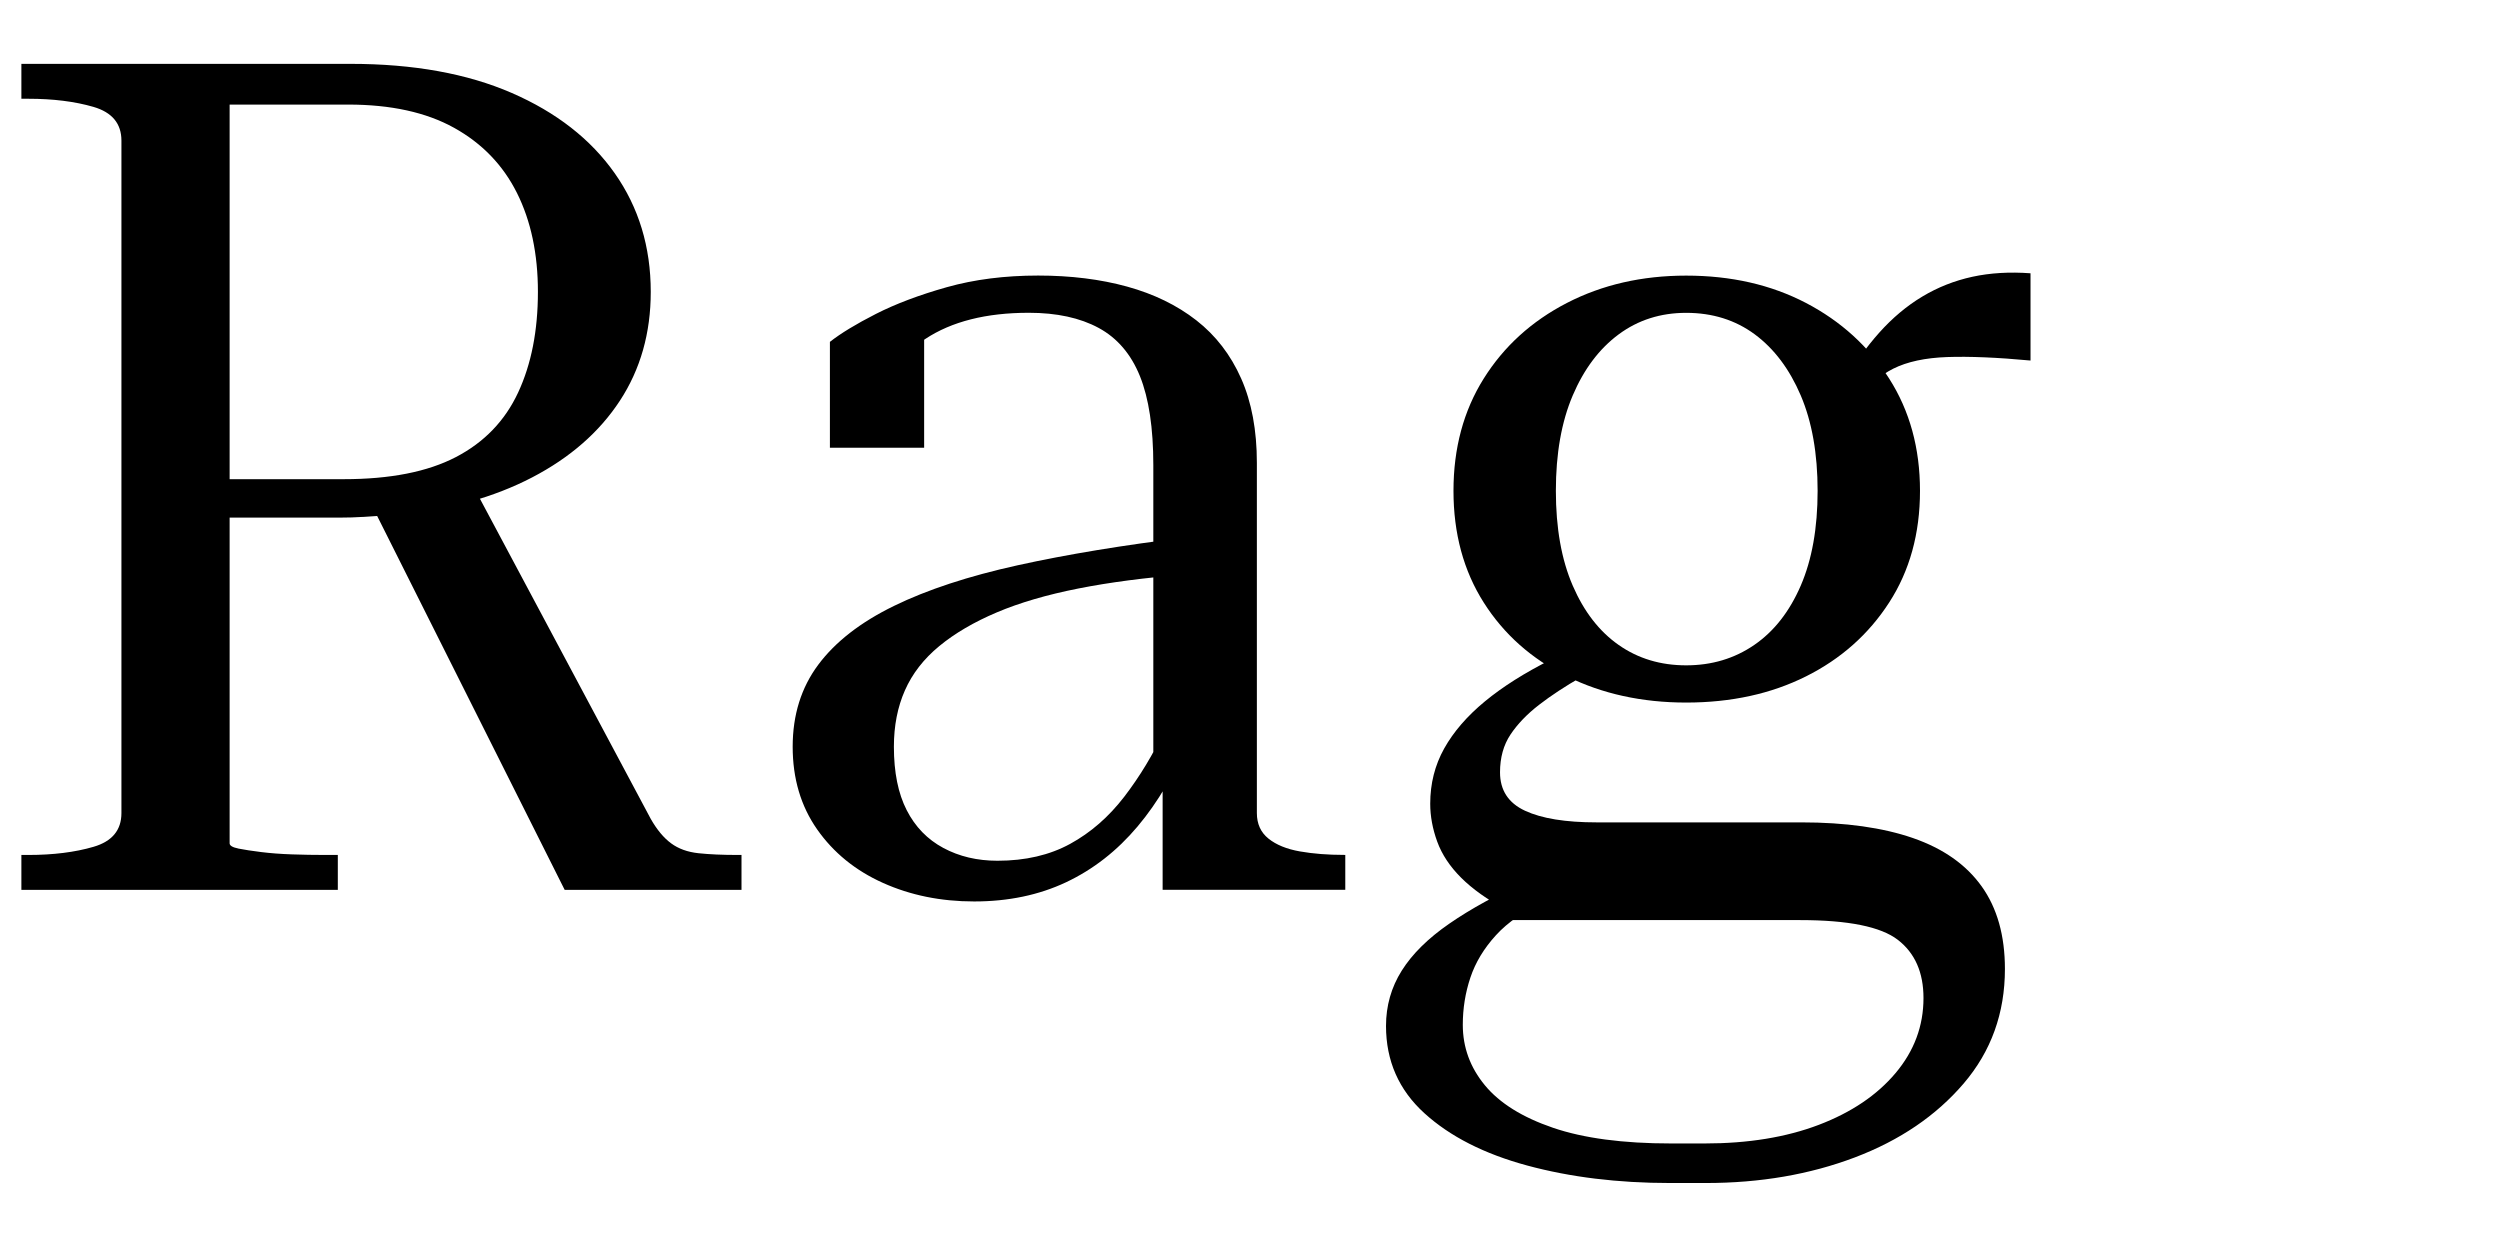
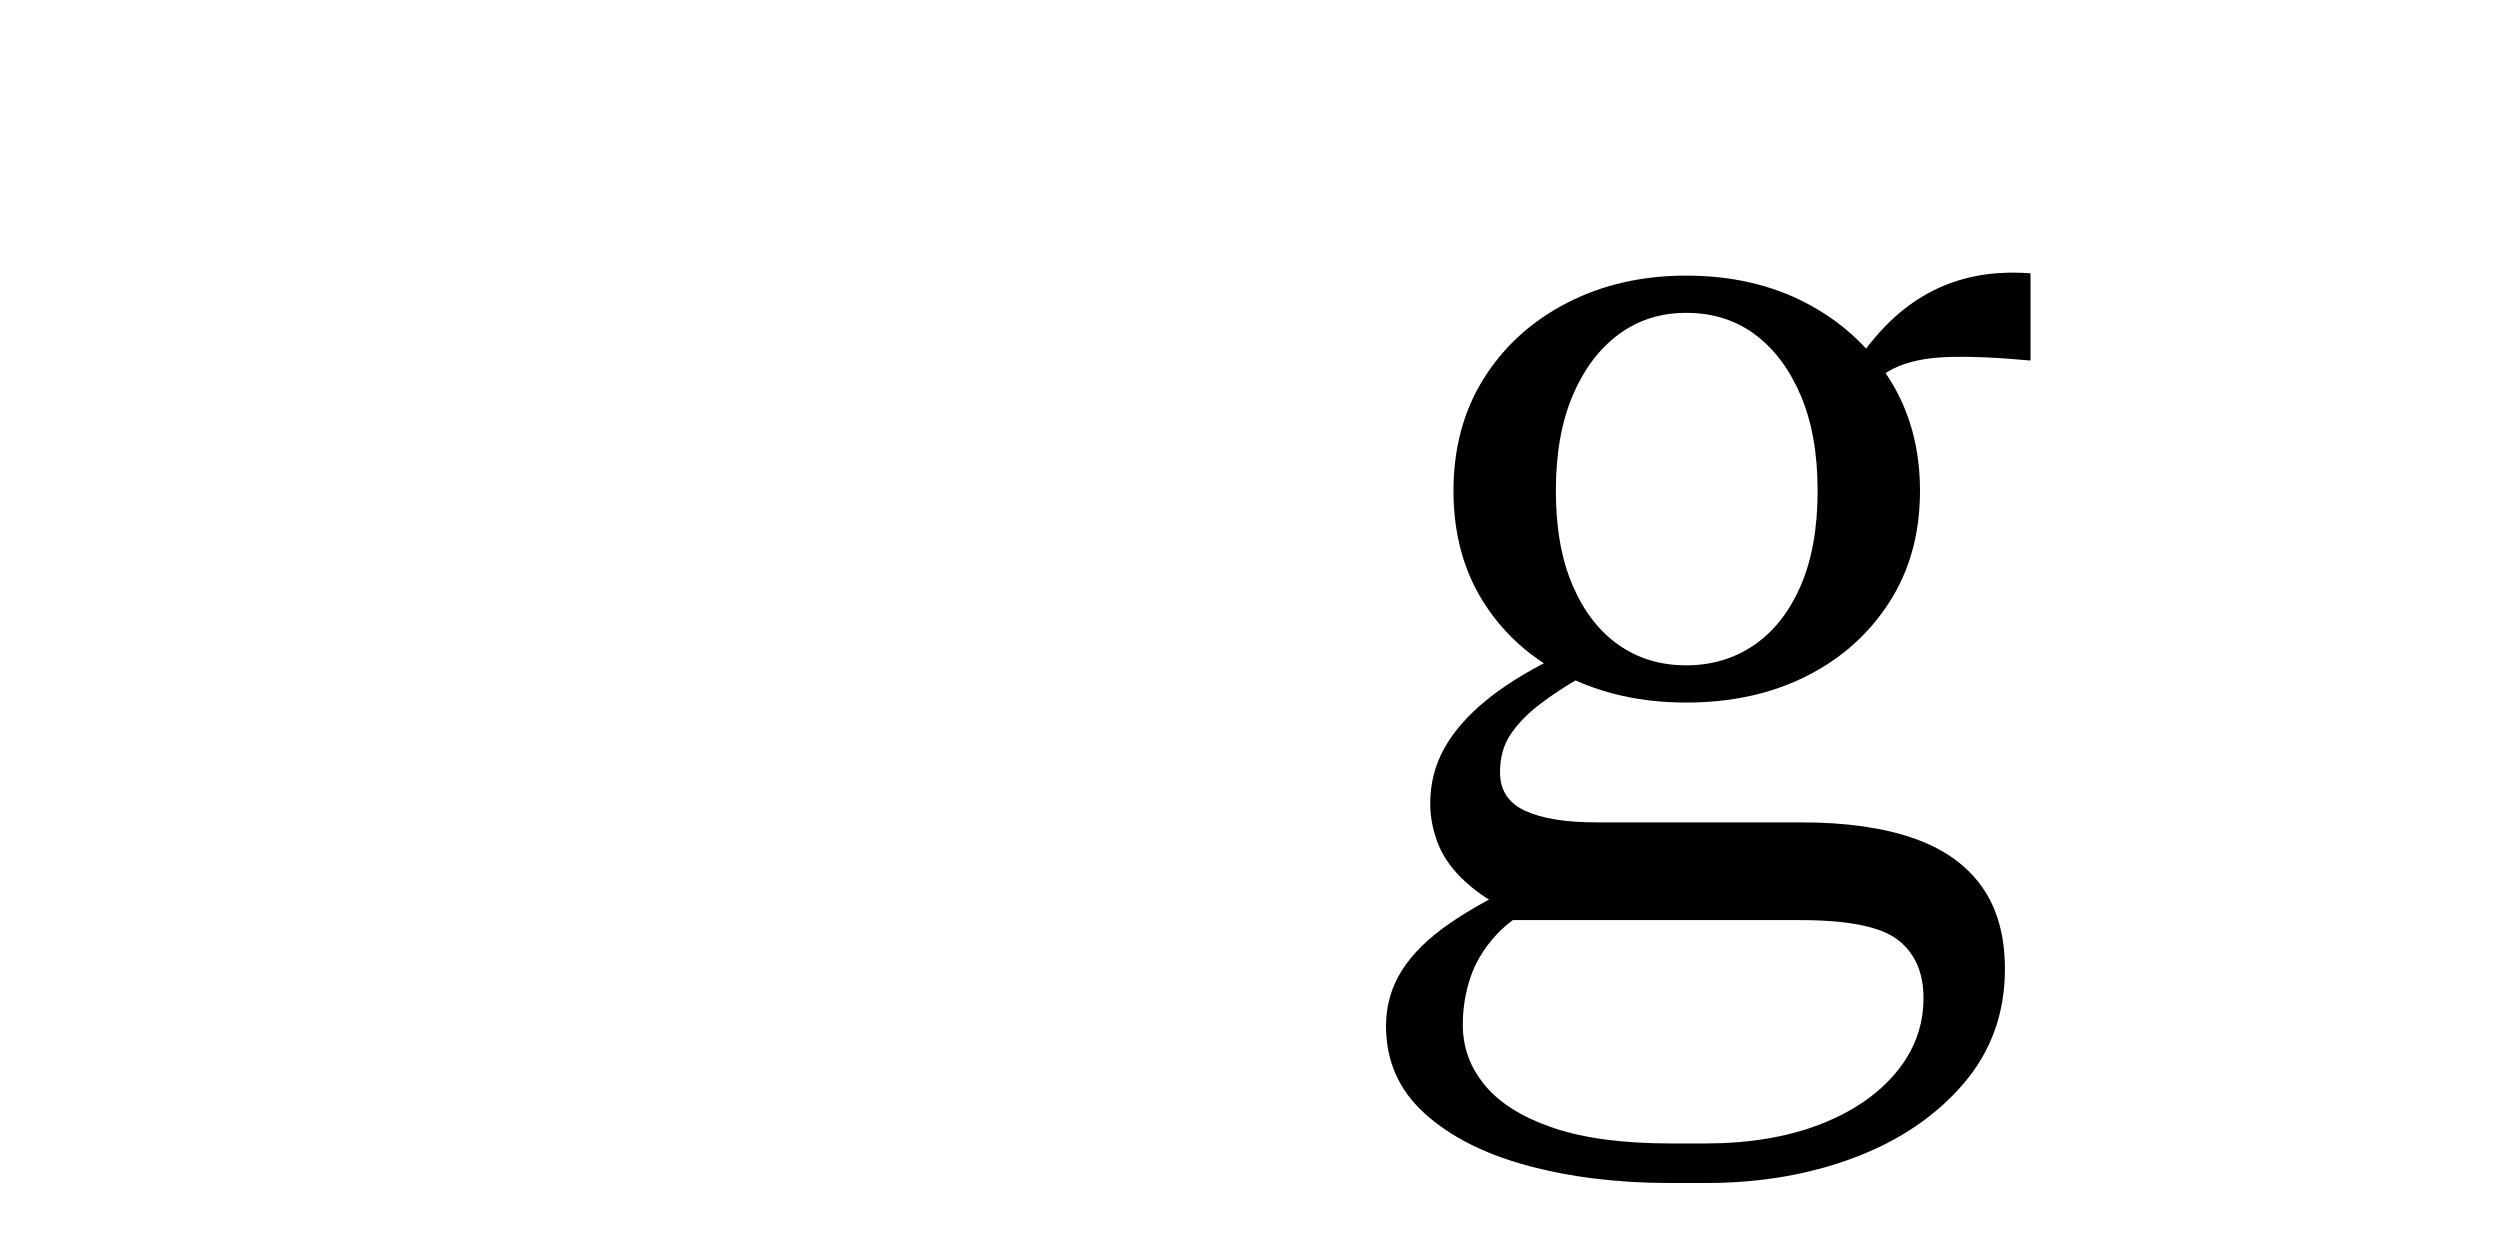
<svg xmlns="http://www.w3.org/2000/svg" enable-background="new 0 0 754.276 377.541" version="1.1" viewBox="0 0 754.28 377.54" xml:space="preserve">
  <style type="text/css">
	.st0{fill:#A7A9AC;}
	.st1{fill:#58595B;}
	.st2{fill:#BCBEC0;}
	.st3{fill:#808285;}
	.st4{fill:#414042;}
</style>
-   <path d="m71.914 256.02c1.755 0.352 4.036 0.702 6.844 1.053 2.809 0.352 5.907 0.587 9.302 0.702 3.39 0.121 6.724 0.176 10.004 0.176h3.86v10.53h-95.472v-10.53h2.106c7.485 0 14.04-0.817 19.655-2.457 5.616-1.635 8.424-5.029 8.424-10.179v-202.88c0-5.144-2.808-8.539-8.424-10.18-5.615-1.634-12.17-2.457-19.655-2.457h-2.106v-10.529h99.333c18.954 0 35.155 2.929 48.613 8.774 13.453 5.853 23.808 13.925 31.063 24.22 7.251 10.299 10.881 22.233 10.881 35.802 0 12.405-3.103 23.342-9.301 32.818-6.203 9.477-15.038 17.199-26.501 23.166-11.468 5.967-25.041 9.773-40.716 11.407-1.64 0-3.394 0.061-5.265 0.176-1.876 0.12-3.746 0.235-5.616 0.351-1.876 0.121-3.746 0.176-5.616 0.176h-41.067v-11.583h41.418c14.04 0 25.327-2.221 33.872-6.669 8.539-4.442 14.797-10.936 18.778-19.48 3.977-8.539 5.967-18.658 5.967-30.361 0-11.463-2.106-21.411-6.317-29.835s-10.53-14.973-18.954-19.656c-8.424-4.678-19.075-7.019-31.941-7.019h-35.802v222.88c0 0.702 0.877 1.228 2.633 1.579zm71.428-108.28 53.001 99.333c1.87 3.279 3.916 5.736 6.143 7.371 2.222 1.64 4.969 2.632 8.249 2.983 3.274 0.351 7.25 0.526 11.934 0.526h1.053v10.53h-53.352l-57.915-115.48 30.888-5.265z" />
-   <path d="m358.15 162.12-0.701 11.232c-11.936 0.938-22.641 2.342-32.118 4.212-9.477 1.876-17.67 4.272-24.569 7.195-6.905 2.929-12.696 6.318-17.375 10.179-4.684 3.861-8.133 8.31-10.354 13.339-2.227 5.034-3.334 10.705-3.334 17.023 0 7.722 1.283 14.1 3.86 19.129 2.572 5.035 6.258 8.836 11.057 11.407 4.794 2.578 10.234 3.861 16.322 3.861 8.424 0 15.734-1.694 21.938-5.089 6.197-3.39 11.638-8.128 16.321-14.216 4.679-6.082 8.774-12.866 12.284-20.358l7.021 3.159c-3.982 10.063-9.072 18.778-15.27 26.149-6.203 7.371-13.398 12.987-21.586 16.848-8.194 3.861-17.436 5.792-27.729 5.792-10.063 0-19.25-1.876-27.554-5.616-8.309-3.74-14.917-9.126-19.831-16.145-4.914-7.021-7.371-15.323-7.371-24.921 0-9.593 2.572-17.841 7.722-24.746 5.144-6.899 12.751-12.812 22.815-17.726 10.059-4.914 22.519-9.005 37.381-12.285 14.857-3.273 31.881-6.082 51.071-8.424zm-7.371 106.35v-34.749l-2.809 1.403v-94.77c0-11.232-1.348-20.183-4.035-26.852-2.693-6.669-6.846-11.522-12.462-14.566-5.615-3.038-12.636-4.564-21.06-4.564-12.872 0-23.287 2.633-31.239 7.897-7.958 5.266-14.512 11.759-19.656 19.481 0.467-4.442 1.228-8.249 2.282-11.408 1.053-3.159 2.457-5.791 4.212-7.897 1.755-2.106 3.74-3.564 5.967-4.388 2.222-0.816 4.503-1.107 6.845-0.877v37.908h-28.432v-31.941c3.274-2.572 7.898-5.38 13.865-8.424 5.967-3.038 13.102-5.731 21.411-8.073 8.303-2.336 17.489-3.51 27.553-3.51 9.828 0 18.779 1.113 26.852 3.334 8.073 2.228 15.034 5.616 20.886 10.18 5.846 4.562 10.354 10.414 13.514 17.55 3.158 7.141 4.738 15.619 4.738 25.447v105.65c0 3.279 1.168 5.852 3.51 7.722 2.336 1.876 5.494 3.159 9.477 3.861 3.977 0.702 8.424 1.053 13.338 1.053h0.352v10.53h-55.107z" />
  <path d="m503.82 356.93c-15.68 0-30.011-1.756-42.997-5.266-12.987-3.51-23.342-8.774-31.063-15.795-7.723-7.019-11.583-15.795-11.583-26.325 0-6.087 1.579-11.643 4.738-16.672 3.159-5.035 7.952-9.773 14.391-14.216 6.434-4.448 14.331-8.775 23.692-12.987l5.266 6.318c-6.318 2.808-11.293 6.197-14.918 10.179-3.631 3.977-6.203 8.249-7.722 12.812-1.524 4.564-2.281 9.302-2.281 14.216 0 6.784 2.221 12.866 6.669 18.252 4.442 5.38 11.286 9.652 20.533 12.812 9.241 3.159 21.115 4.738 35.626 4.738h10.18c13.102 0 24.569-1.875 34.397-5.616 9.828-3.745 17.551-8.95 23.166-15.619 5.616-6.669 8.425-14.216 8.425-22.64 0-7.722-2.578-13.573-7.723-17.55-5.149-3.981-14.978-5.967-29.483-5.967h-90.909l2.106-3.159c-5.616-3.044-10.124-6.258-13.514-9.652-3.394-3.39-5.791-7.021-7.195-10.881-1.403-3.861-2.106-7.662-2.106-11.408 0-6.082 1.403-11.638 4.212-16.672 2.808-5.029 6.899-9.768 12.285-14.216 5.38-4.442 12.049-8.654 20.007-12.636l9.126 5.265c-4.914 2.809-9.187 5.616-12.812 8.424-3.631 2.809-6.493 5.792-8.6 8.951-2.106 3.158-3.159 6.965-3.159 11.407 0 5.386 2.512 9.247 7.547 11.583 5.029 2.342 12.225 3.51 21.586 3.51h61.776c13.338 0 24.57 1.58 33.696 4.738 9.126 3.159 16.025 8.018 20.709 14.566 4.678 6.549 7.019 14.857 7.019 24.922 0 13.338-4.157 24.86-12.46 34.573-8.31 9.707-19.251 17.139-32.819 22.288-13.573 5.144-28.551 7.723-44.928 7.723h-10.881zm4.914-144.96c-13.338 0-25.332-2.632-35.978-7.897-10.65-5.265-19.015-12.69-25.097-22.288-6.088-9.592-9.126-20.824-9.126-33.696 0-12.866 3.038-24.158 9.126-33.871 6.082-9.707 14.446-17.314 25.097-22.815 10.646-5.495 22.64-8.248 35.978-8.248 13.568 0 25.623 2.753 36.153 8.248 10.529 5.501 18.894 13.108 25.096 22.815 6.198 9.713 9.302 21.005 9.302 33.871 0 12.872-3.103 24.104-9.302 33.696-6.202 9.598-14.566 17.023-25.096 22.288-10.53 5.266-22.585 7.897-36.153 7.897zm0-11.231c7.722 0 14.566-2.046 20.533-6.143 5.968-4.092 10.646-10.059 14.04-17.901 3.39-7.837 5.09-17.374 5.09-28.606 0-11.231-1.7-20.824-5.09-28.781-3.394-7.953-8.018-14.096-13.864-18.428-5.852-4.327-12.757-6.494-20.709-6.494-7.722 0-14.512 2.167-20.358 6.494-5.852 4.332-10.475 10.475-13.864 18.428-3.394 7.957-5.089 17.55-5.089 28.781 0 11.232 1.694 20.77 5.089 28.606 3.39 7.843 8.013 13.81 13.864 17.901 5.847 4.097 12.637 6.143 20.358 6.143zm103.9-91.962c-10.063-0.933-18.427-1.283-25.096-1.053-6.669 0.235-12.109 1.403-16.322 3.51-4.212 2.106-7.842 5.501-10.881 10.179l-4.562-5.265c3.51-6.082 7.25-11.348 11.231-15.795 3.977-4.442 8.304-8.073 12.987-10.881 4.679-2.809 9.707-4.794 15.093-5.968 5.381-1.168 11.232-1.519 17.55-1.053v26.325z" />
</svg>